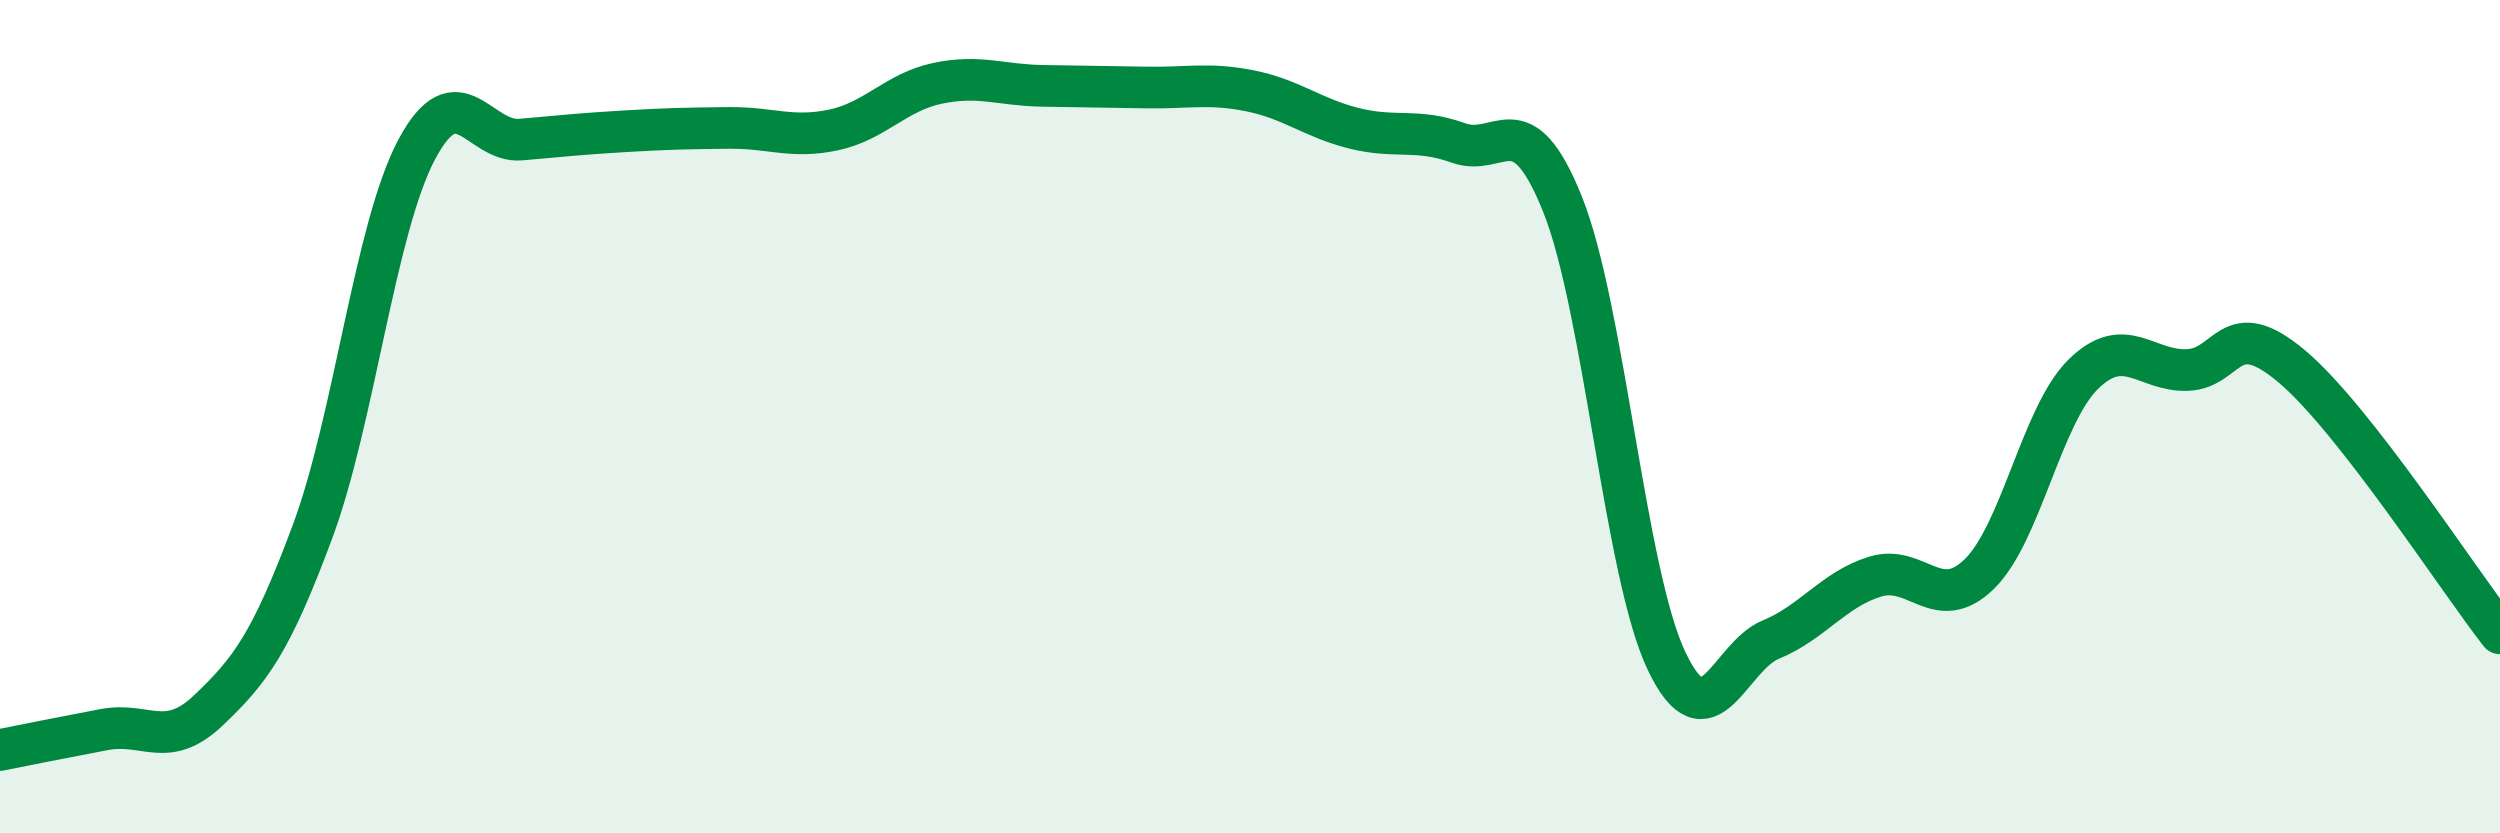
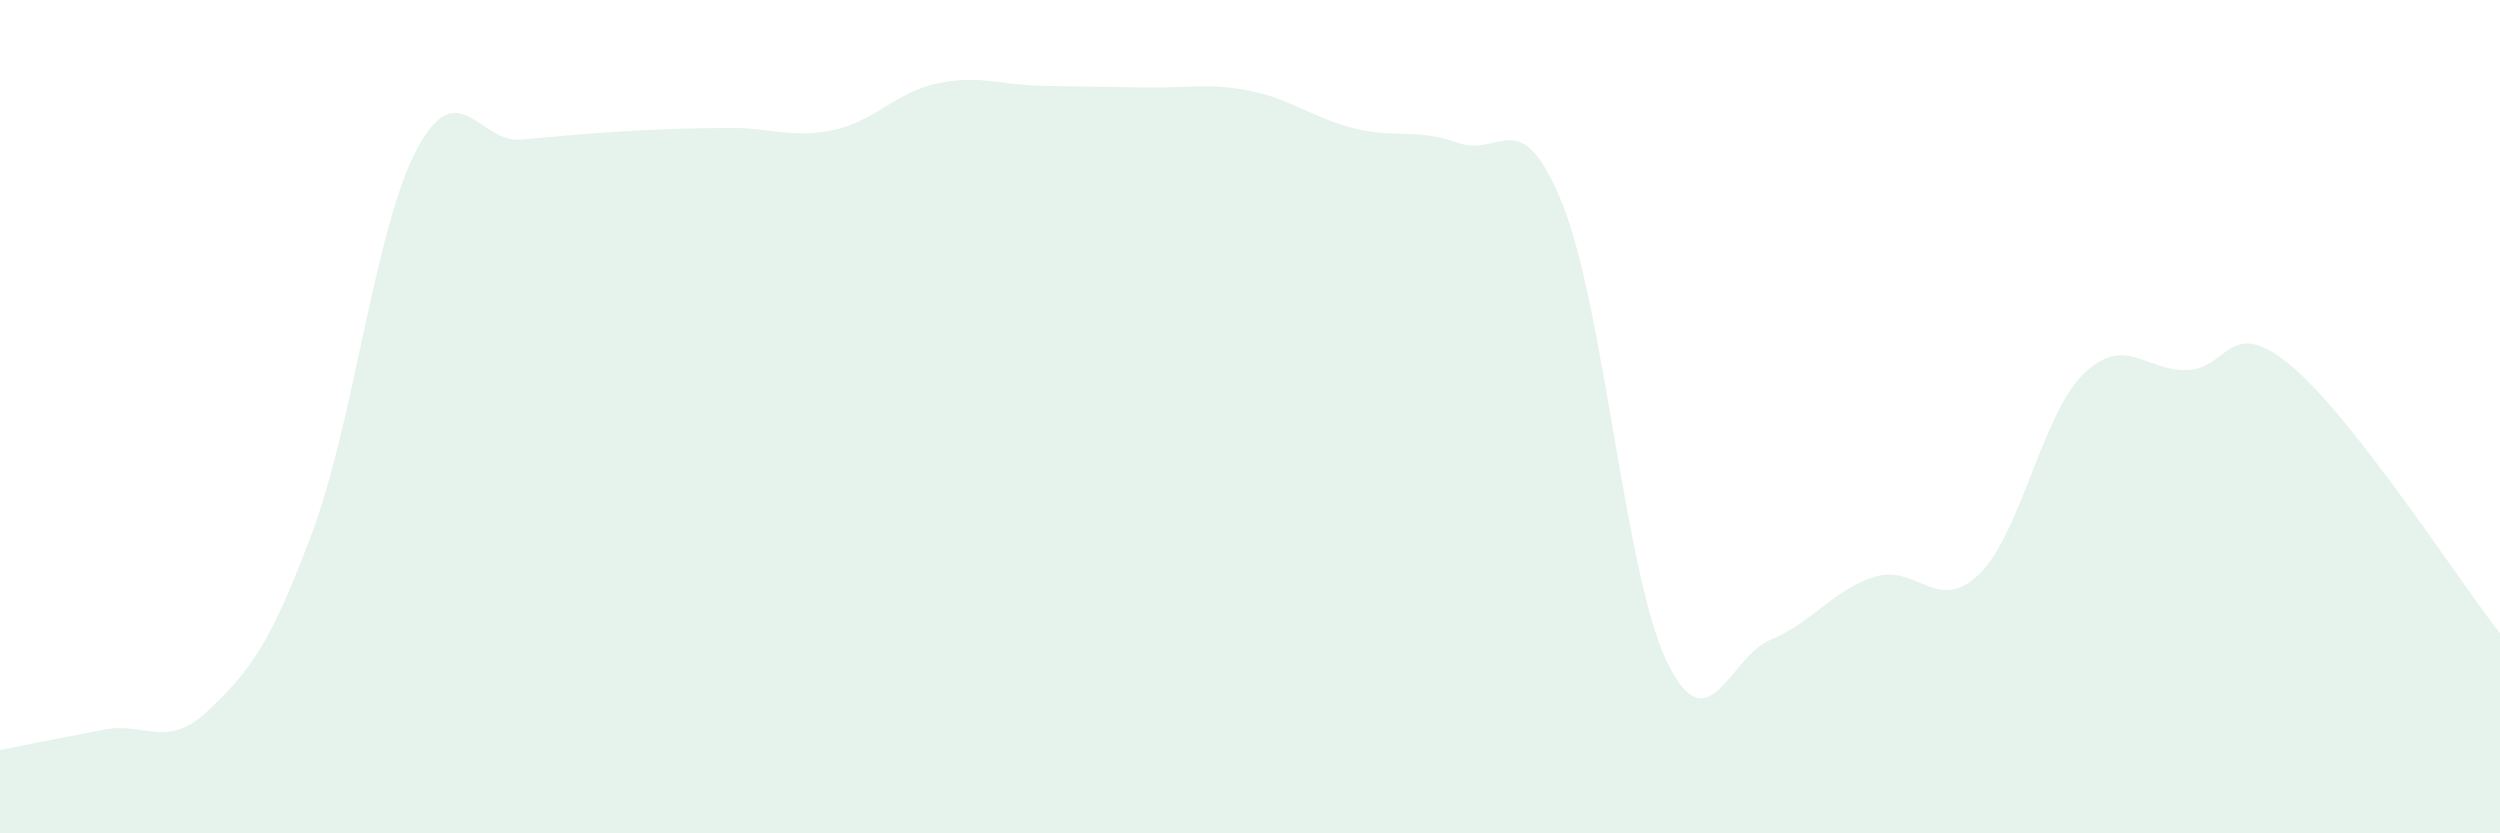
<svg xmlns="http://www.w3.org/2000/svg" width="60" height="20" viewBox="0 0 60 20">
  <path d="M 0,18 C 0.5,17.9 1.5,17.7 2.5,17.51 C 3.5,17.32 4,18 5,17.05 C 6,16.1 6.5,15.45 7.5,12.76 C 8.5,10.07 9,5.47 10,3.59 C 11,1.71 11.5,3.44 12.5,3.35 C 13.5,3.26 14,3.21 15,3.15 C 16,3.09 16.5,3.08 17.5,3.07 C 18.5,3.06 19,3.33 20,3.12 C 21,2.91 21.5,2.21 22.5,2 C 23.5,1.79 24,2.04 25,2.06 C 26,2.08 26.5,2.08 27.5,2.1 C 28.5,2.12 29,1.98 30,2.18 C 31,2.38 31.5,2.83 32.5,3.08 C 33.5,3.33 34,3.07 35,3.43 C 36,3.79 36.5,2.41 37.5,4.9 C 38.5,7.39 39,13.78 40,15.87 C 41,17.96 41.5,15.76 42.5,15.35 C 43.5,14.94 44,14.15 45,13.84 C 46,13.53 46.5,14.75 47.5,13.78 C 48.5,12.81 49,9.96 50,8.98 C 51,8 51.5,8.92 52.5,8.88 C 53.5,8.84 53.5,7.53 55,8.79 C 56.5,10.05 59,13.92 60,15.2L60 20L0 20Z" fill="#008740" opacity="0.1" stroke-linecap="round" stroke-linejoin="round" />
-   <path d="M 0,18 C 0.5,17.9 1.5,17.7 2.5,17.51 C 3.5,17.32 4,18 5,17.05 C 6,16.1 6.5,15.45 7.5,12.76 C 8.5,10.07 9,5.47 10,3.59 C 11,1.71 11.5,3.44 12.5,3.35 C 13.5,3.26 14,3.21 15,3.15 C 16,3.09 16.5,3.08 17.5,3.07 C 18.5,3.06 19,3.33 20,3.12 C 21,2.91 21.5,2.21 22.5,2 C 23.5,1.79 24,2.04 25,2.06 C 26,2.08 26.5,2.08 27.5,2.1 C 28.5,2.12 29,1.98 30,2.18 C 31,2.38 31.5,2.83 32.5,3.08 C 33.5,3.33 34,3.07 35,3.43 C 36,3.79 36.5,2.41 37.5,4.9 C 38.5,7.39 39,13.78 40,15.87 C 41,17.96 41.5,15.76 42.5,15.35 C 43.5,14.94 44,14.15 45,13.84 C 46,13.53 46.5,14.75 47.5,13.78 C 48.5,12.81 49,9.96 50,8.98 C 51,8 51.5,8.92 52.5,8.88 C 53.5,8.84 53.5,7.53 55,8.79 C 56.5,10.05 59,13.92 60,15.2" stroke="#008740" stroke-width="1" fill="none" stroke-linecap="round" stroke-linejoin="round" />
</svg>